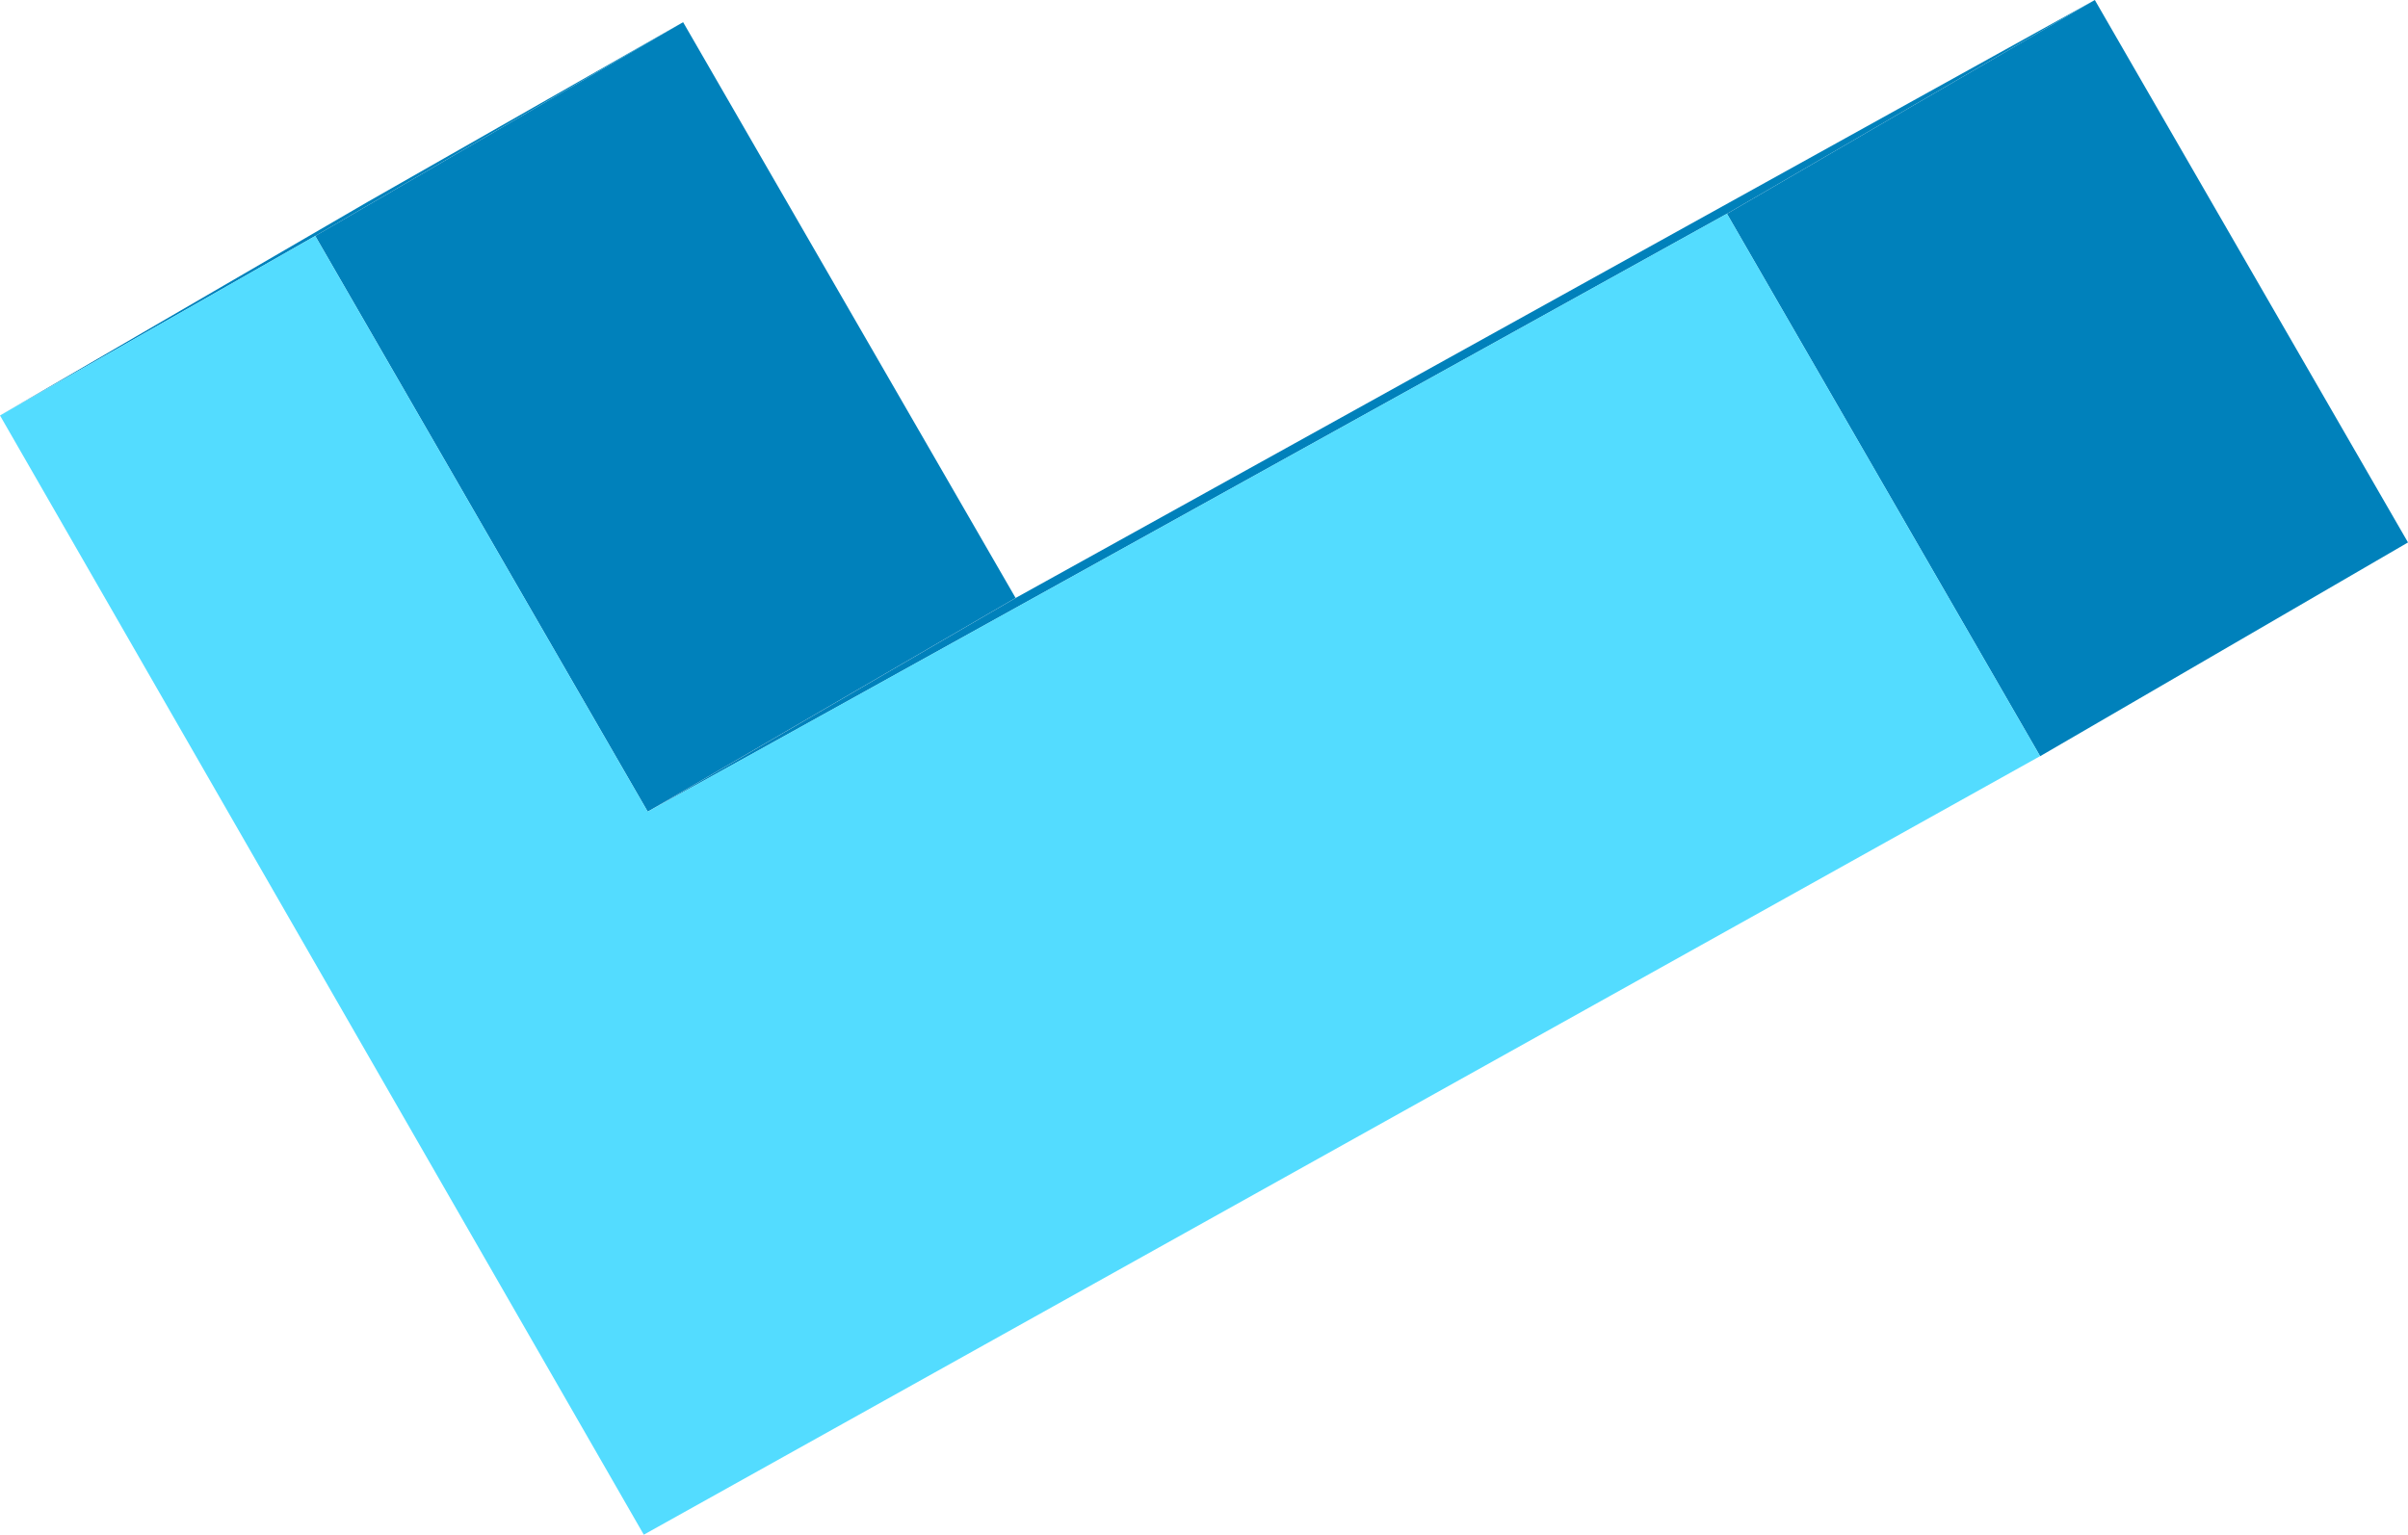
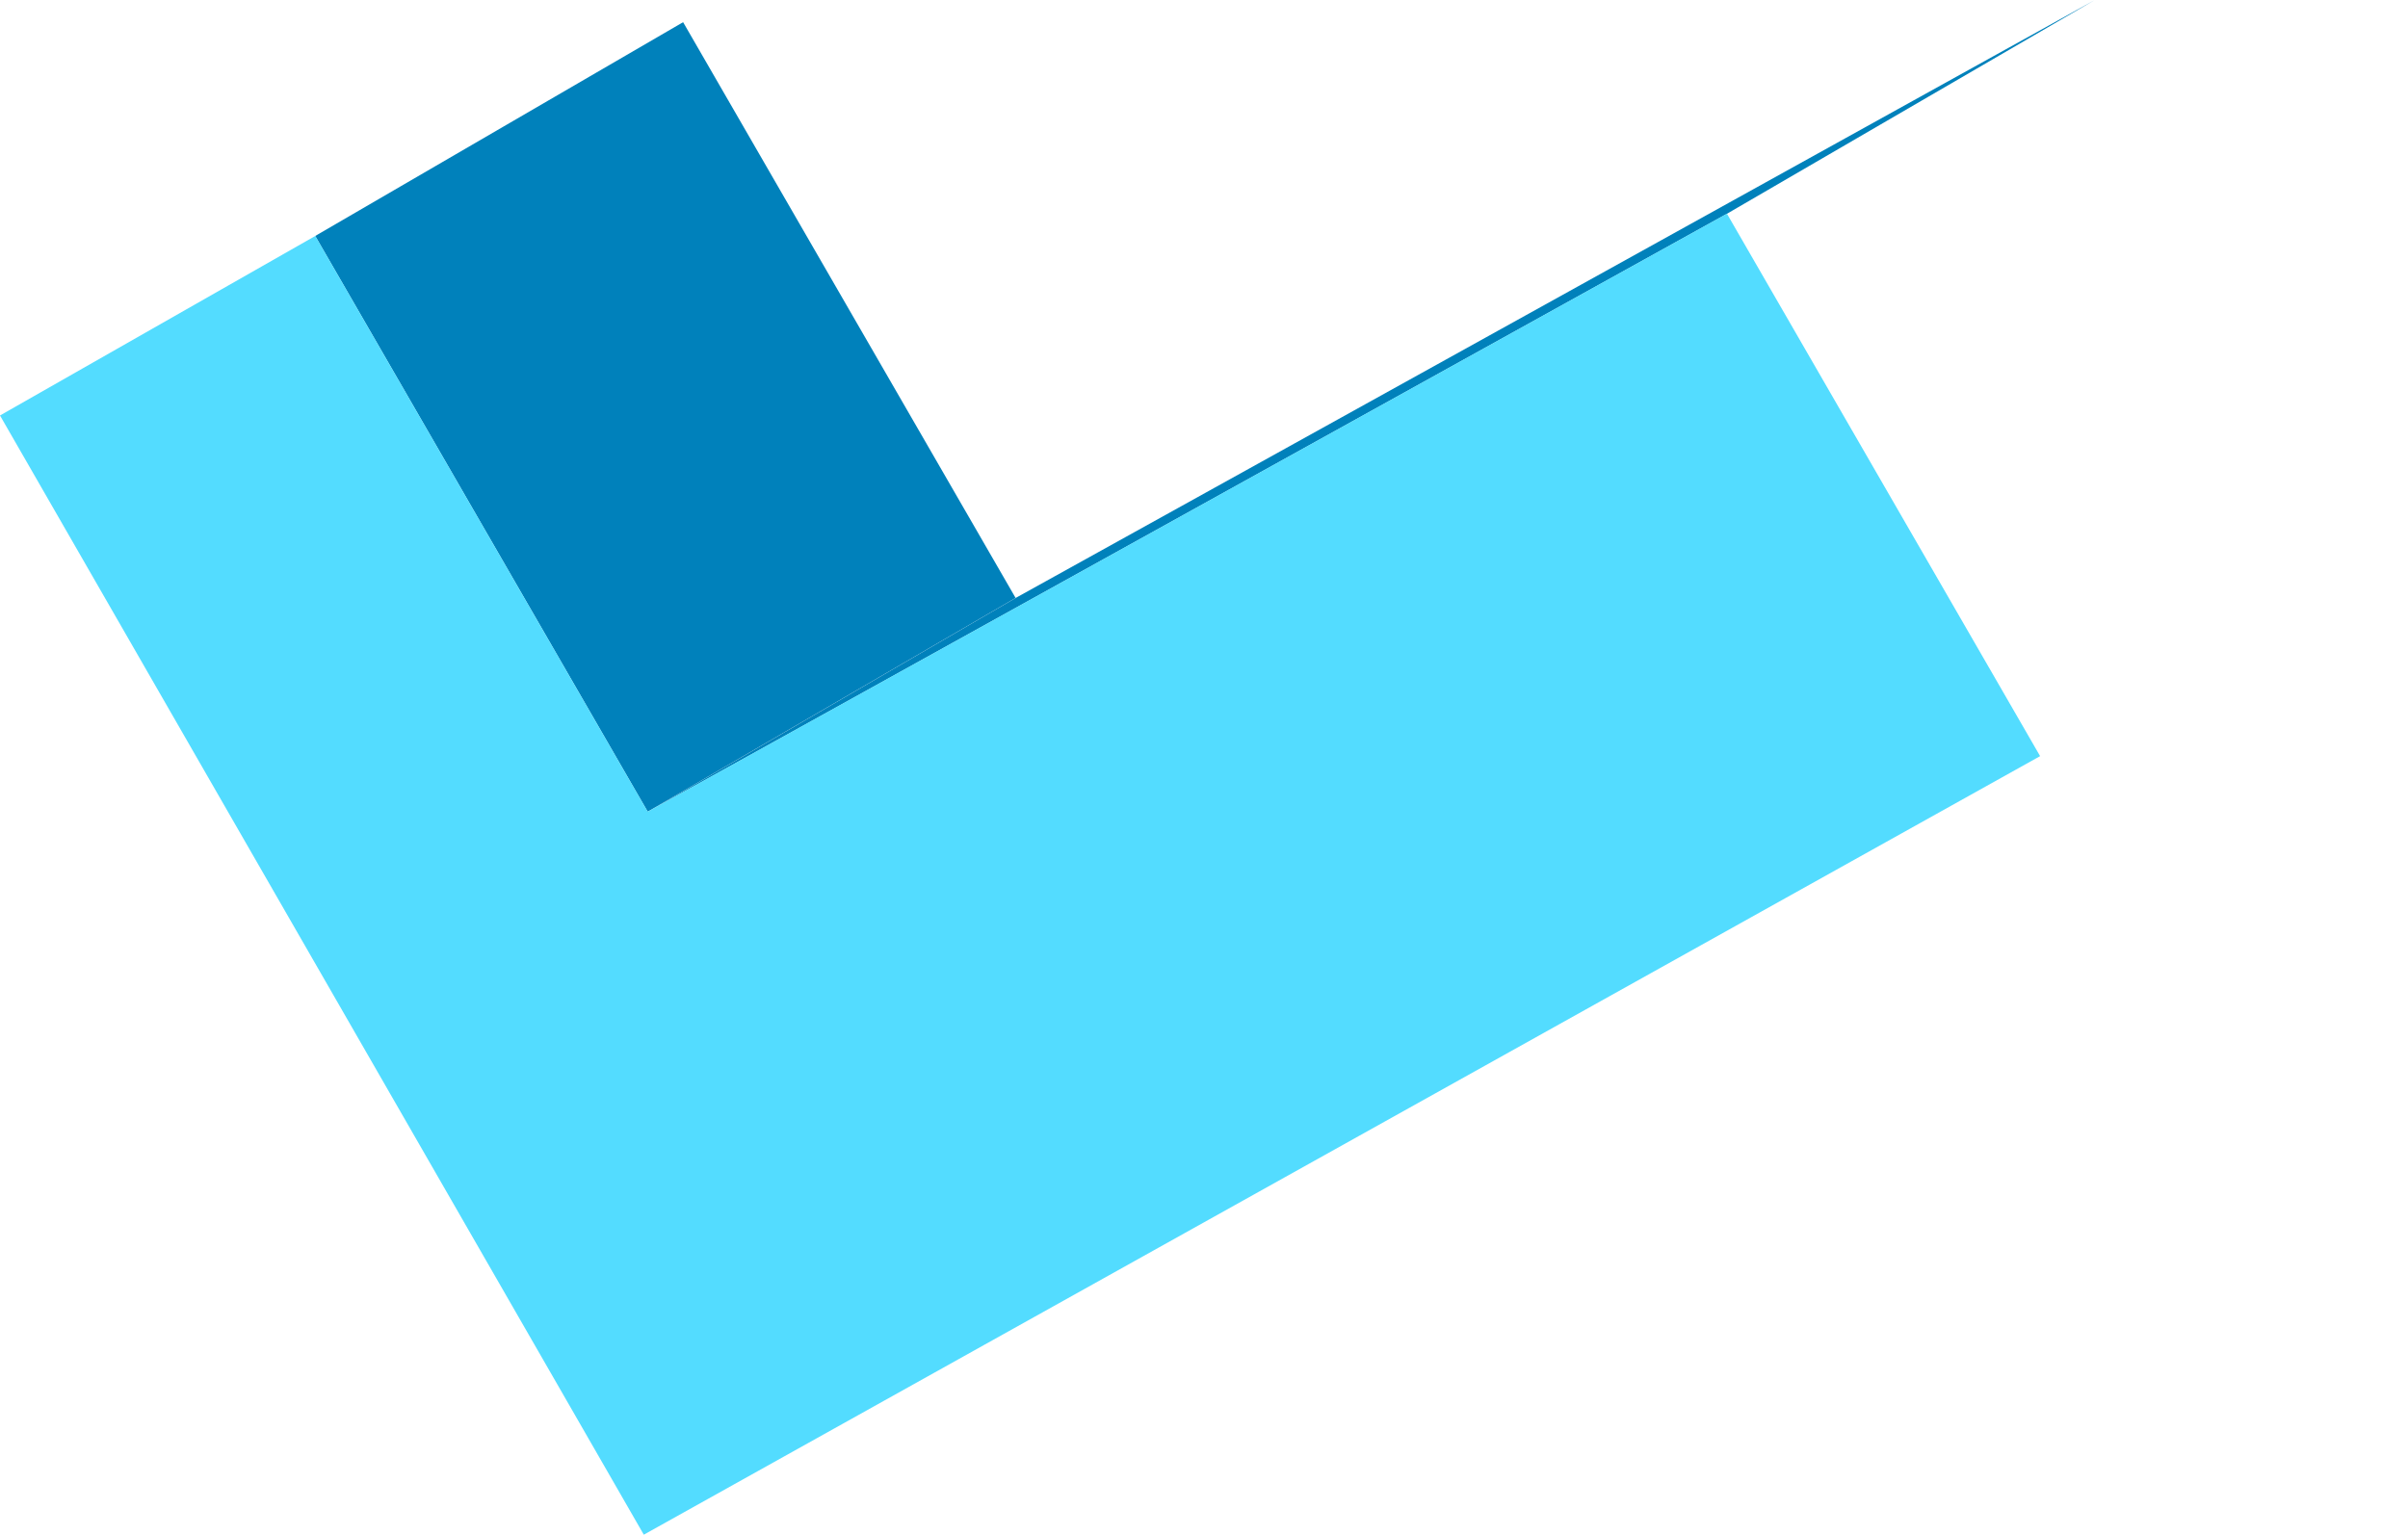
<svg xmlns="http://www.w3.org/2000/svg" width="75.45" height="48.096" viewBox="0 0 75.45 48.096">
  <g id="グループ_194017" data-name="グループ 194017" transform="translate(0 0)">
-     <path id="パス_64190" data-name="パス 64190" d="M11.527,7.048,0,13.747,9.877,8.12,21.4,1.421Z" transform="translate(0 -0.725)" fill="#0081bb" />
    <path id="パス_64191" data-name="パス 64191" d="M20.183,8.12l11.527-6.7L42.128,19.464,30.6,26.163Z" transform="translate(-10.306 -0.725)" fill="#0081bb" />
-     <path id="パス_64192" data-name="パス 64192" d="M122.094,0,110.567,6.7l9.813,17L131.907,17Z" transform="translate(-56.457)" fill="#0081bb" />
    <path id="パス_64193" data-name="パス 64193" d="M86.812,0,53,18.739l-11.527,6.7L75.284,6.7Z" transform="translate(-21.175)" fill="#0081bb" />
    <path id="パス_64194" data-name="パス 64194" d="M20.295,32.427,9.878,14.384,0,20.01,20.172,55.086l43.751-24.4-9.813-17Z" transform="translate(0 -6.989)" fill="#53dcff" />
  </g>
</svg>